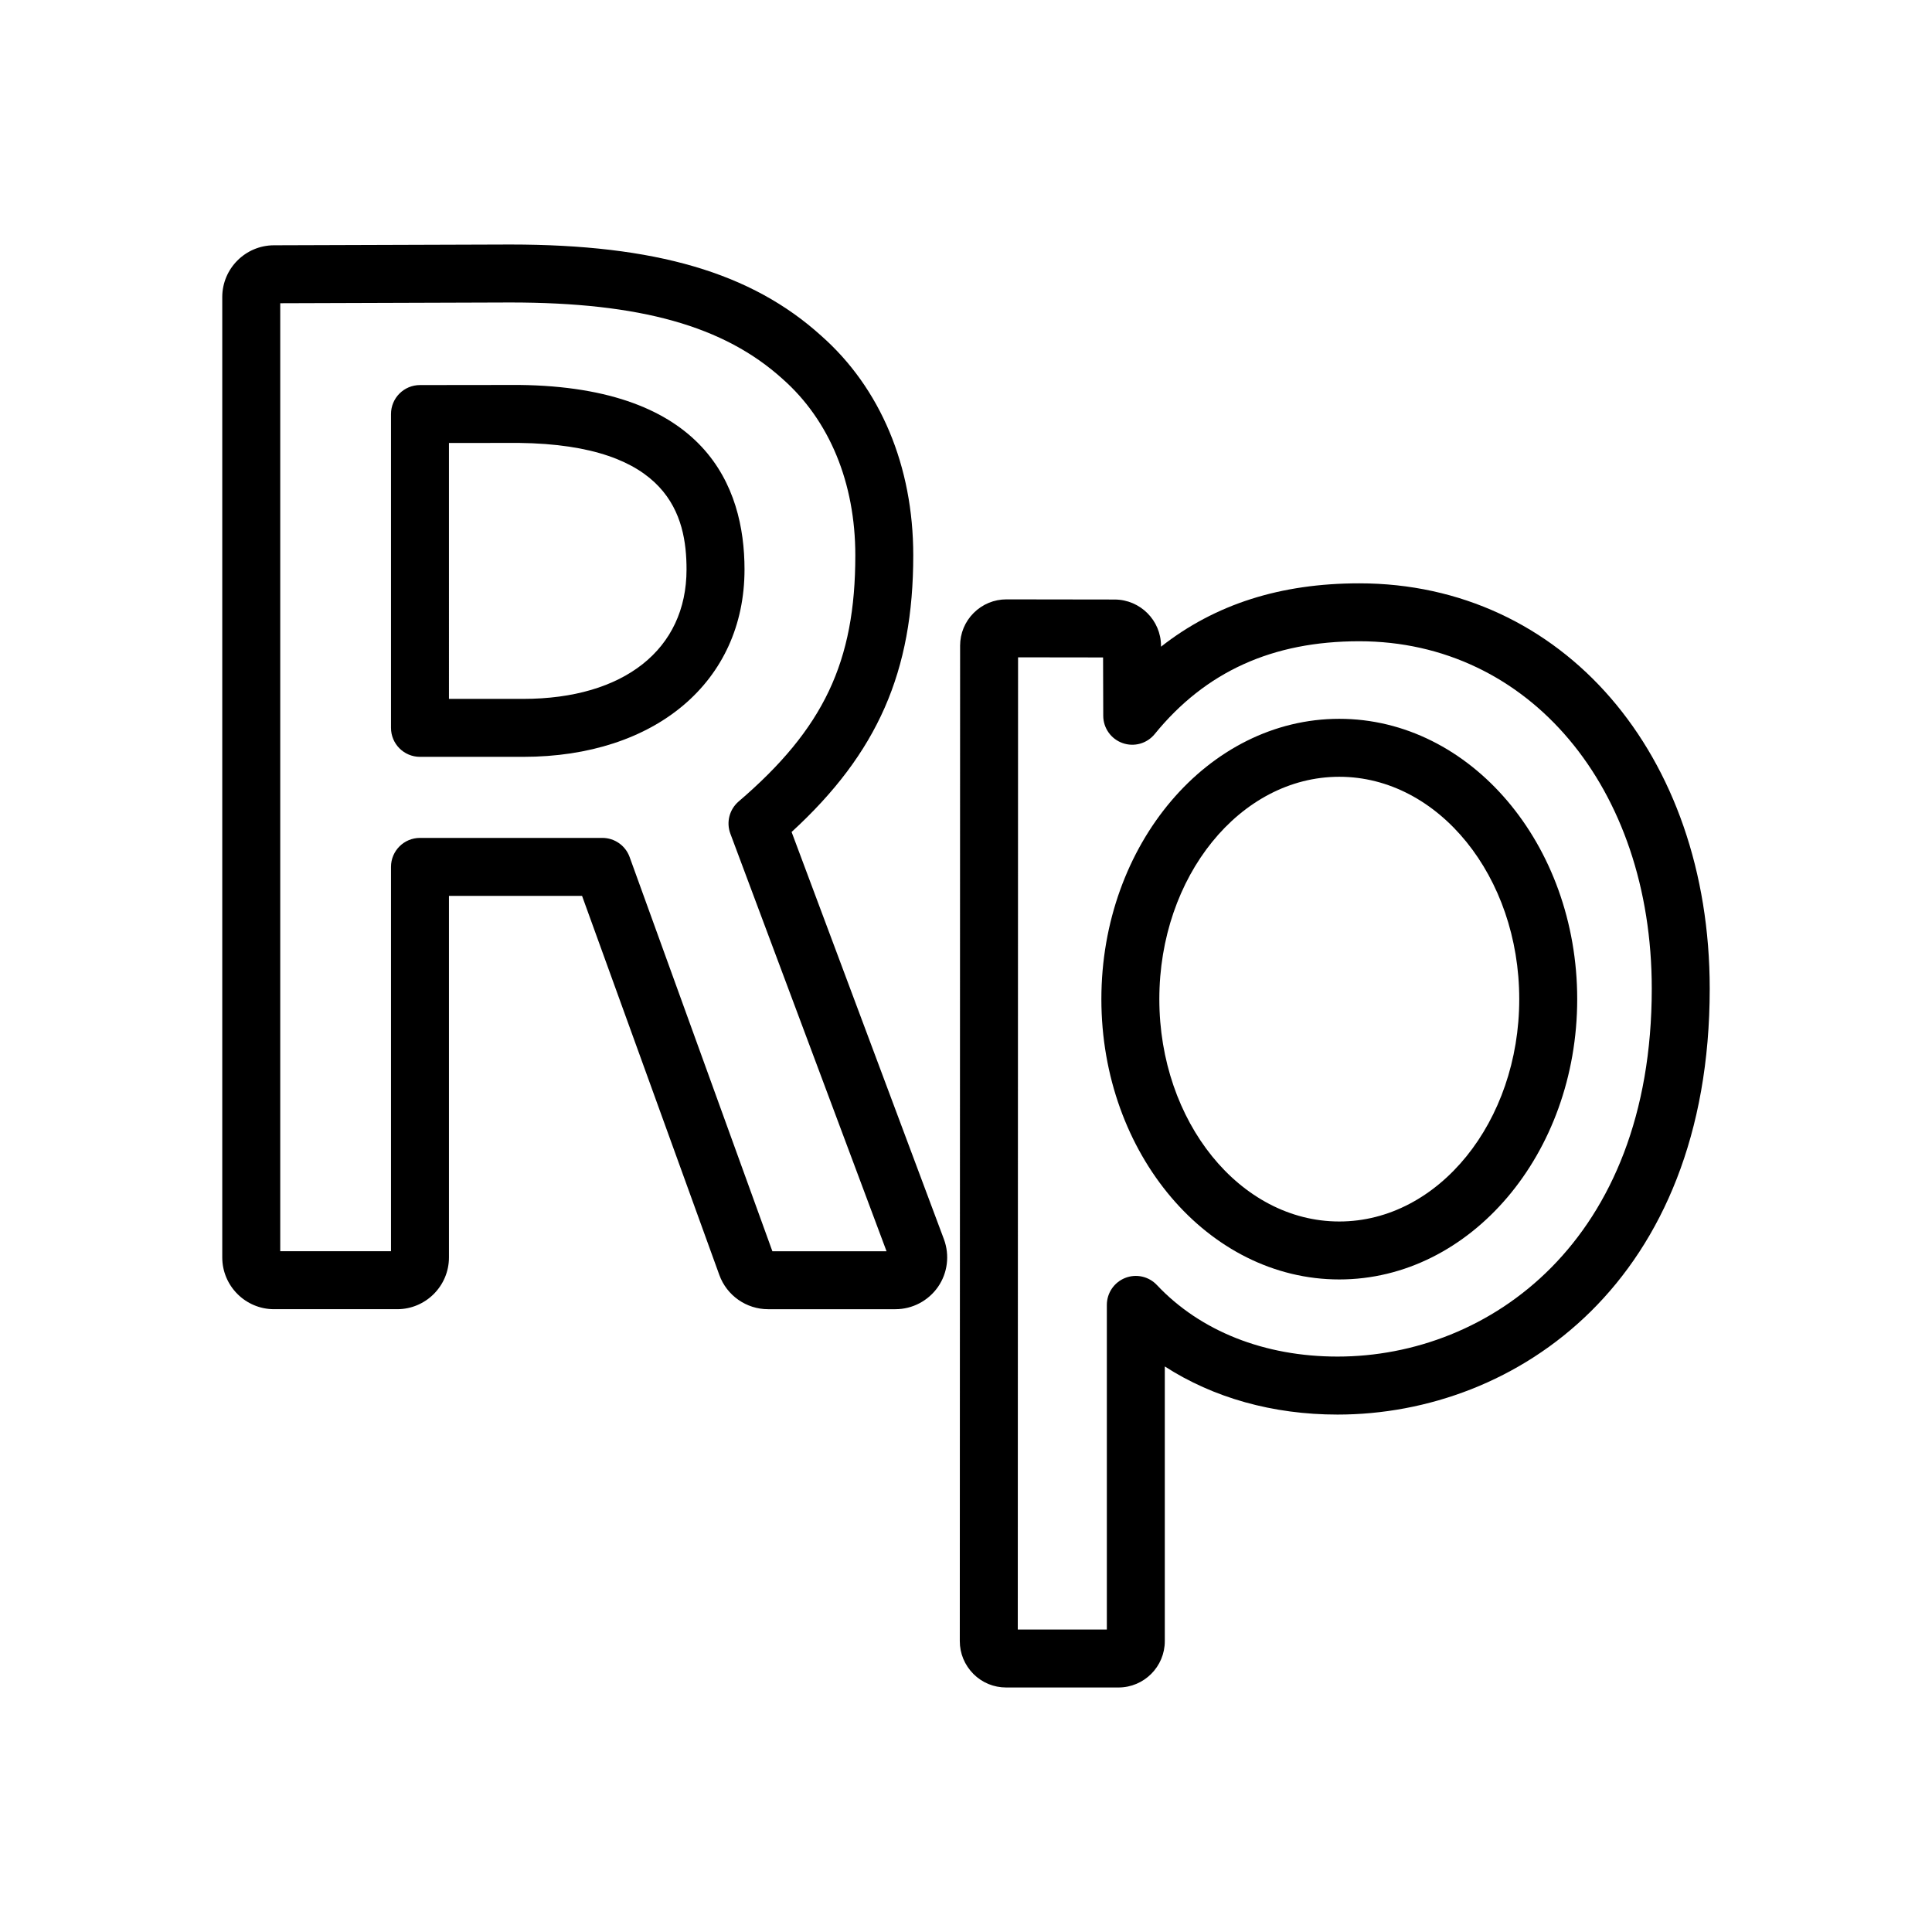
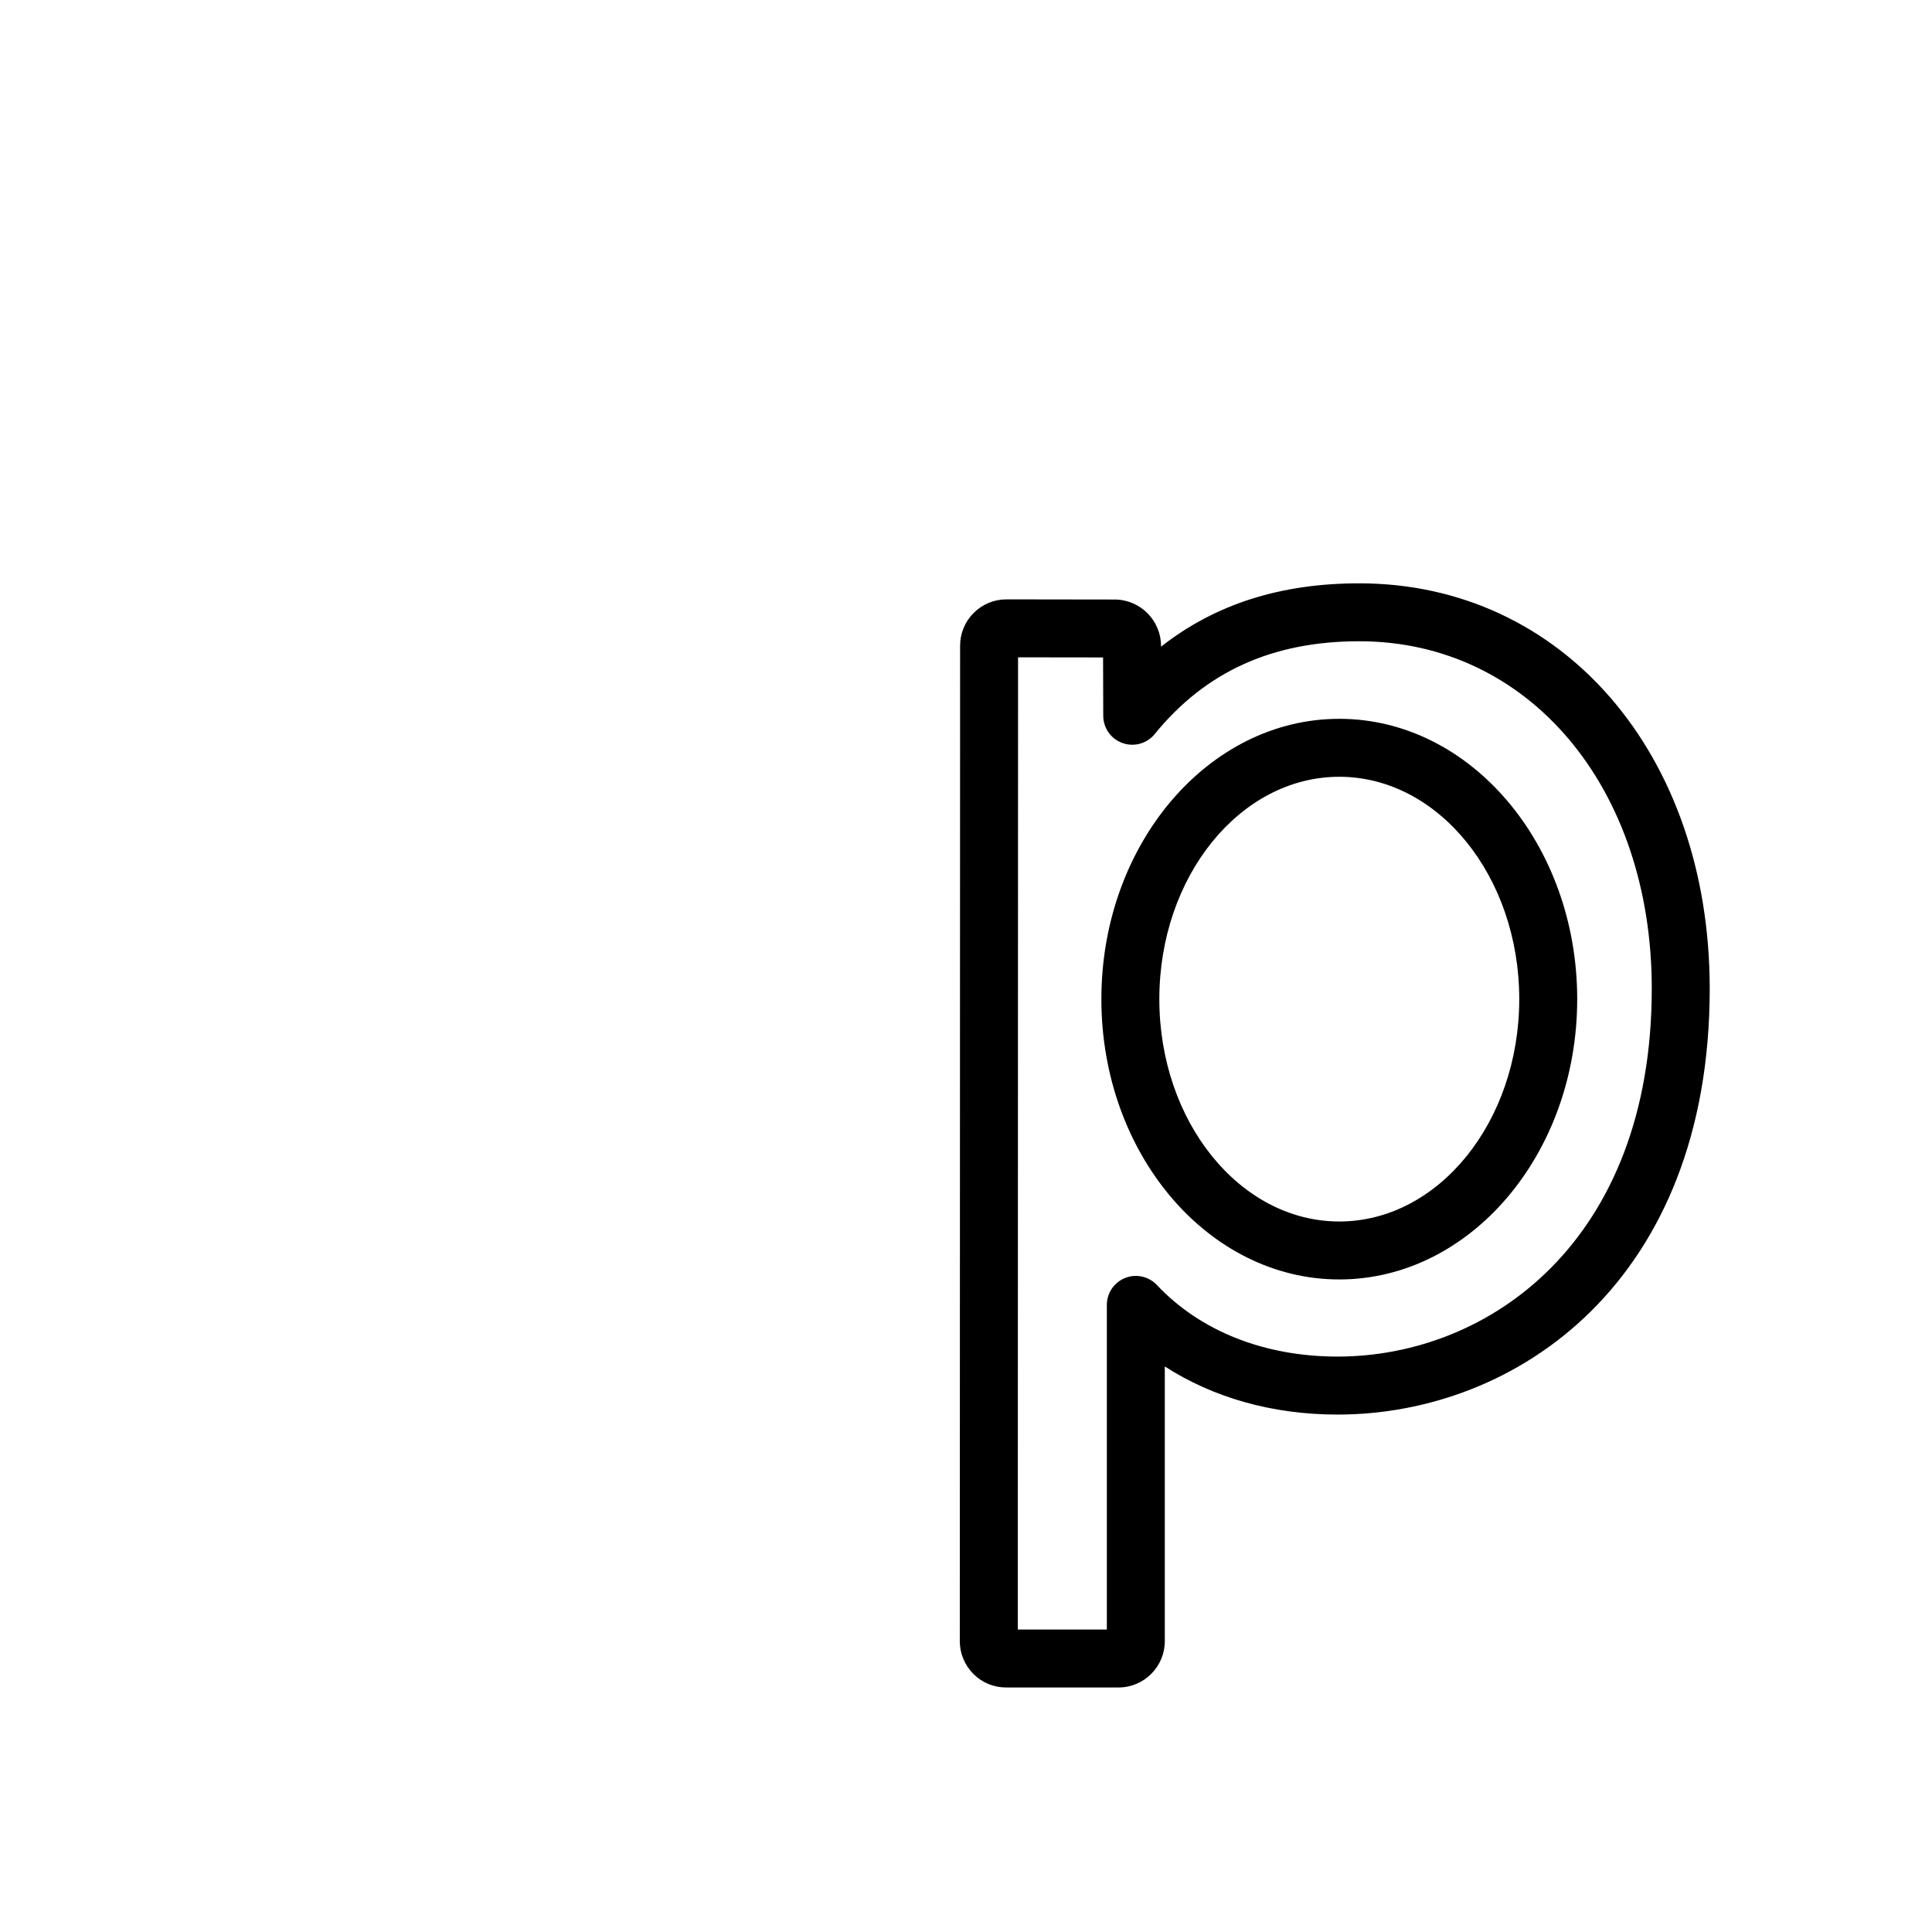
<svg xmlns="http://www.w3.org/2000/svg" version="1.1" id="Layer_2" x="0px" y="0px" width="100px" height="100px" viewBox="0 0 100 100" enable-background="new 0 0 100 100" xml:space="preserve">
  <g>
    <g>
      <g>
        <path d="M57.891,87.344h-5.813c-0.639,0-1.24-0.248-1.692-0.698c-0.458-0.462-0.707-1.063-0.707-1.7l0.016-51.525     c0-0.64,0.25-1.243,0.703-1.696c0.456-0.454,1.058-0.702,1.696-0.702l5.604,0.008c1.32,0.005,2.393,1.079,2.396,2.394v0.048     c2.803-2.202,6.19-3.28,10.262-3.28c10.511,0,18.139,8.825,18.139,20.983c0,15.145-9.986,22.042-19.265,22.042     c-3.351,0-6.427-0.869-8.94-2.491v14.219C60.29,86.268,59.214,87.344,57.891,87.344z M52.68,84.344h4.61V67.542     c0-0.615,0.375-1.167,0.947-1.395c0.571-0.227,1.224-0.082,1.645,0.367c2.247,2.387,5.566,3.702,9.348,3.702     c7.834,0,16.265-5.959,16.265-19.042c0-10.42-6.367-17.983-15.139-17.983c-4.493,0-7.957,1.571-10.588,4.803     c-0.399,0.492-1.064,0.68-1.664,0.467c-0.597-0.211-0.998-0.775-1-1.409l-0.009-3.023l-4.4-0.006L52.68,84.344z M69.321,66.224     c-6.79,0-12.314-6.509-12.314-14.509s5.524-14.509,12.314-14.509c6.791,0,12.315,6.509,12.315,14.509     S76.112,66.224,69.321,66.224z M69.321,40.206c-5.136,0-9.314,5.163-9.314,11.509s4.178,11.509,9.314,11.509     c5.137,0,9.315-5.163,9.315-11.509S74.458,40.206,69.321,40.206z" />
      </g>
    </g>
    <g>
      <g>
-         <path d="M46.348,67.764h-6.594c-1.124,0-2.137-0.71-2.52-1.768L30.127,46.37h-6.889v18.713c0,1.478-1.202,2.681-2.68,2.681     h-6.373c-1.478,0-2.681-1.203-2.681-2.681V15.377c0-1.475,1.199-2.677,2.673-2.681l12.233-0.04     c7.523,0,12.485,1.457,16.095,4.722c3.068,2.707,4.765,6.748,4.765,11.365c0,6.011-1.837,10.229-6.297,14.32l7.885,21.081     c0.305,0.826,0.19,1.744-0.305,2.462C48.047,67.333,47.224,67.764,46.348,67.764z M39.978,64.764h5.909l-8.084-21.615     c-0.221-0.59-0.049-1.254,0.429-1.665c4.402-3.772,6.039-7.226,6.039-12.741c0-3.744-1.336-6.986-3.764-9.128     c-3.031-2.742-7.373-3.959-14.091-3.959l-11.911,0.039v49.068h5.733V44.87c0-0.829,0.671-1.5,1.5-1.5h9.441     c0.631,0,1.195,0.396,1.41,0.989L39.978,64.764z M27.079,39.174h-5.341c-0.829,0-1.5-0.671-1.5-1.5V21.431     c0-0.828,0.67-1.499,1.498-1.5l5.117-0.006c0.004-0.001,0.012,0,0.019,0c9.64,0.107,11.664,5.253,11.664,9.552     C38.535,35.277,33.931,39.174,27.079,39.174z M23.238,36.174h3.841c5.216,0,8.456-2.566,8.456-6.697     c0-2.77-0.9-6.462-8.688-6.552l-3.609,0.004V36.174z" />
-       </g>
+         </g>
    </g>
  </g>
</svg>